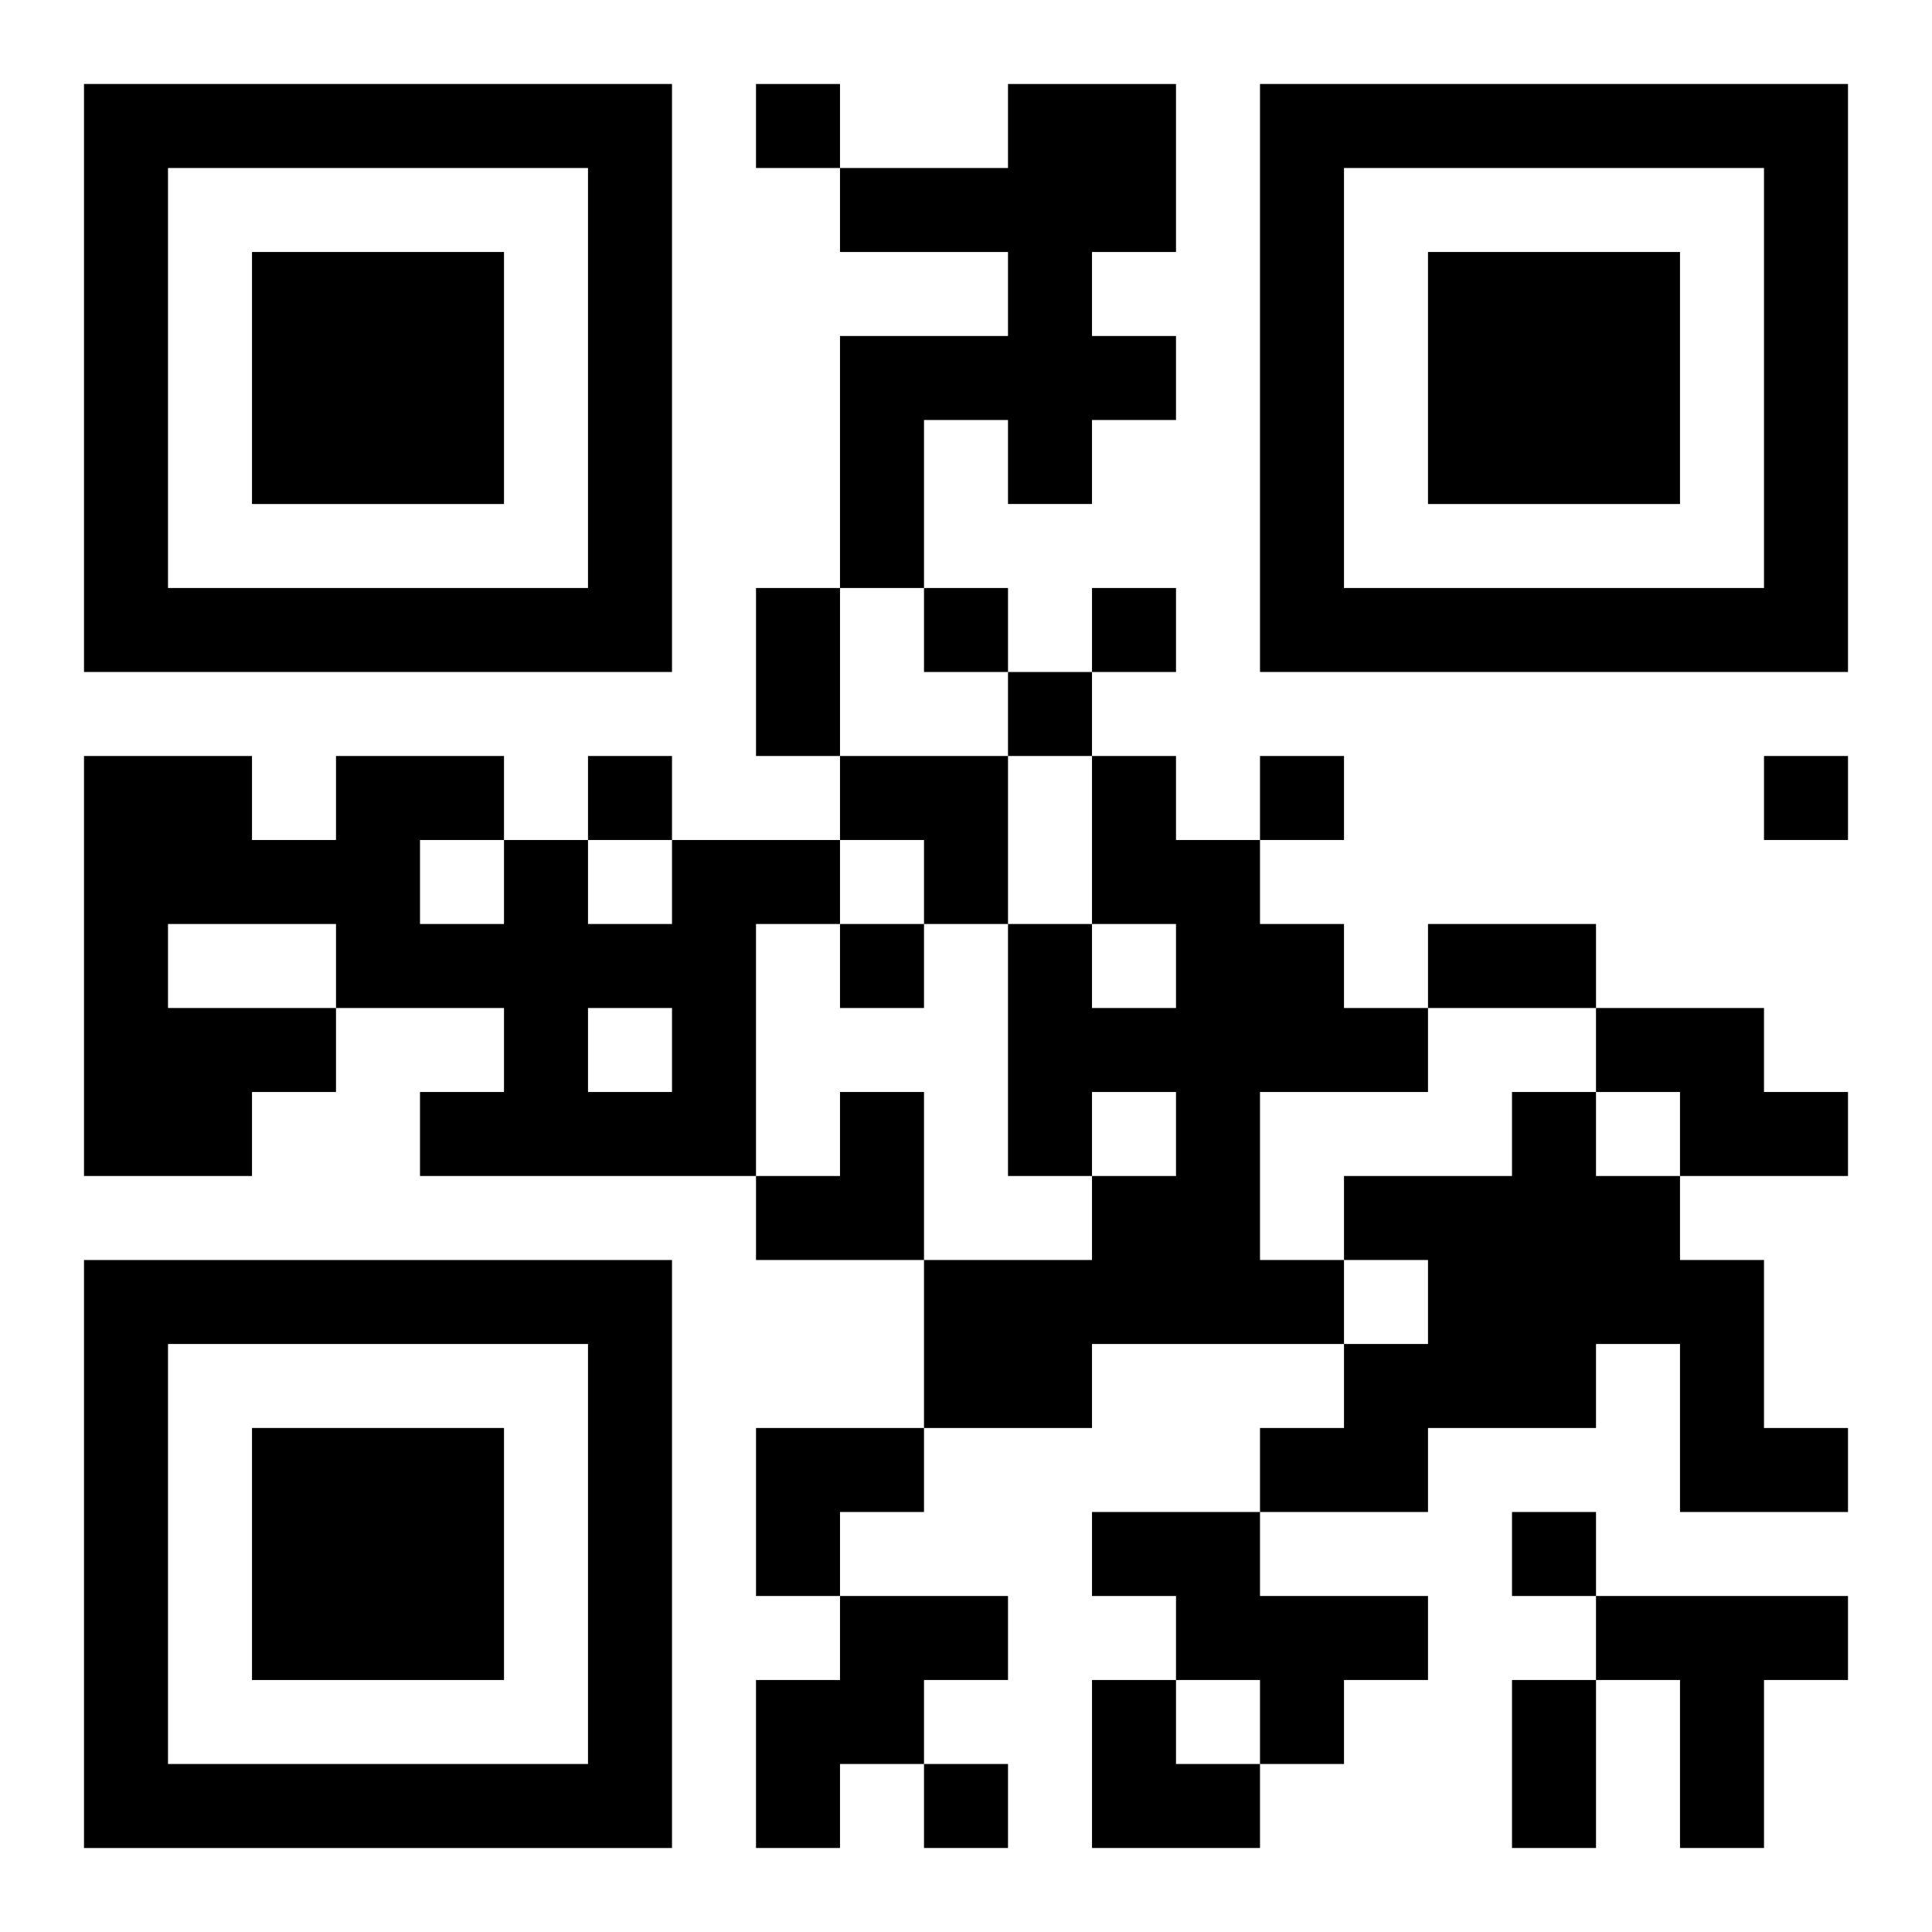
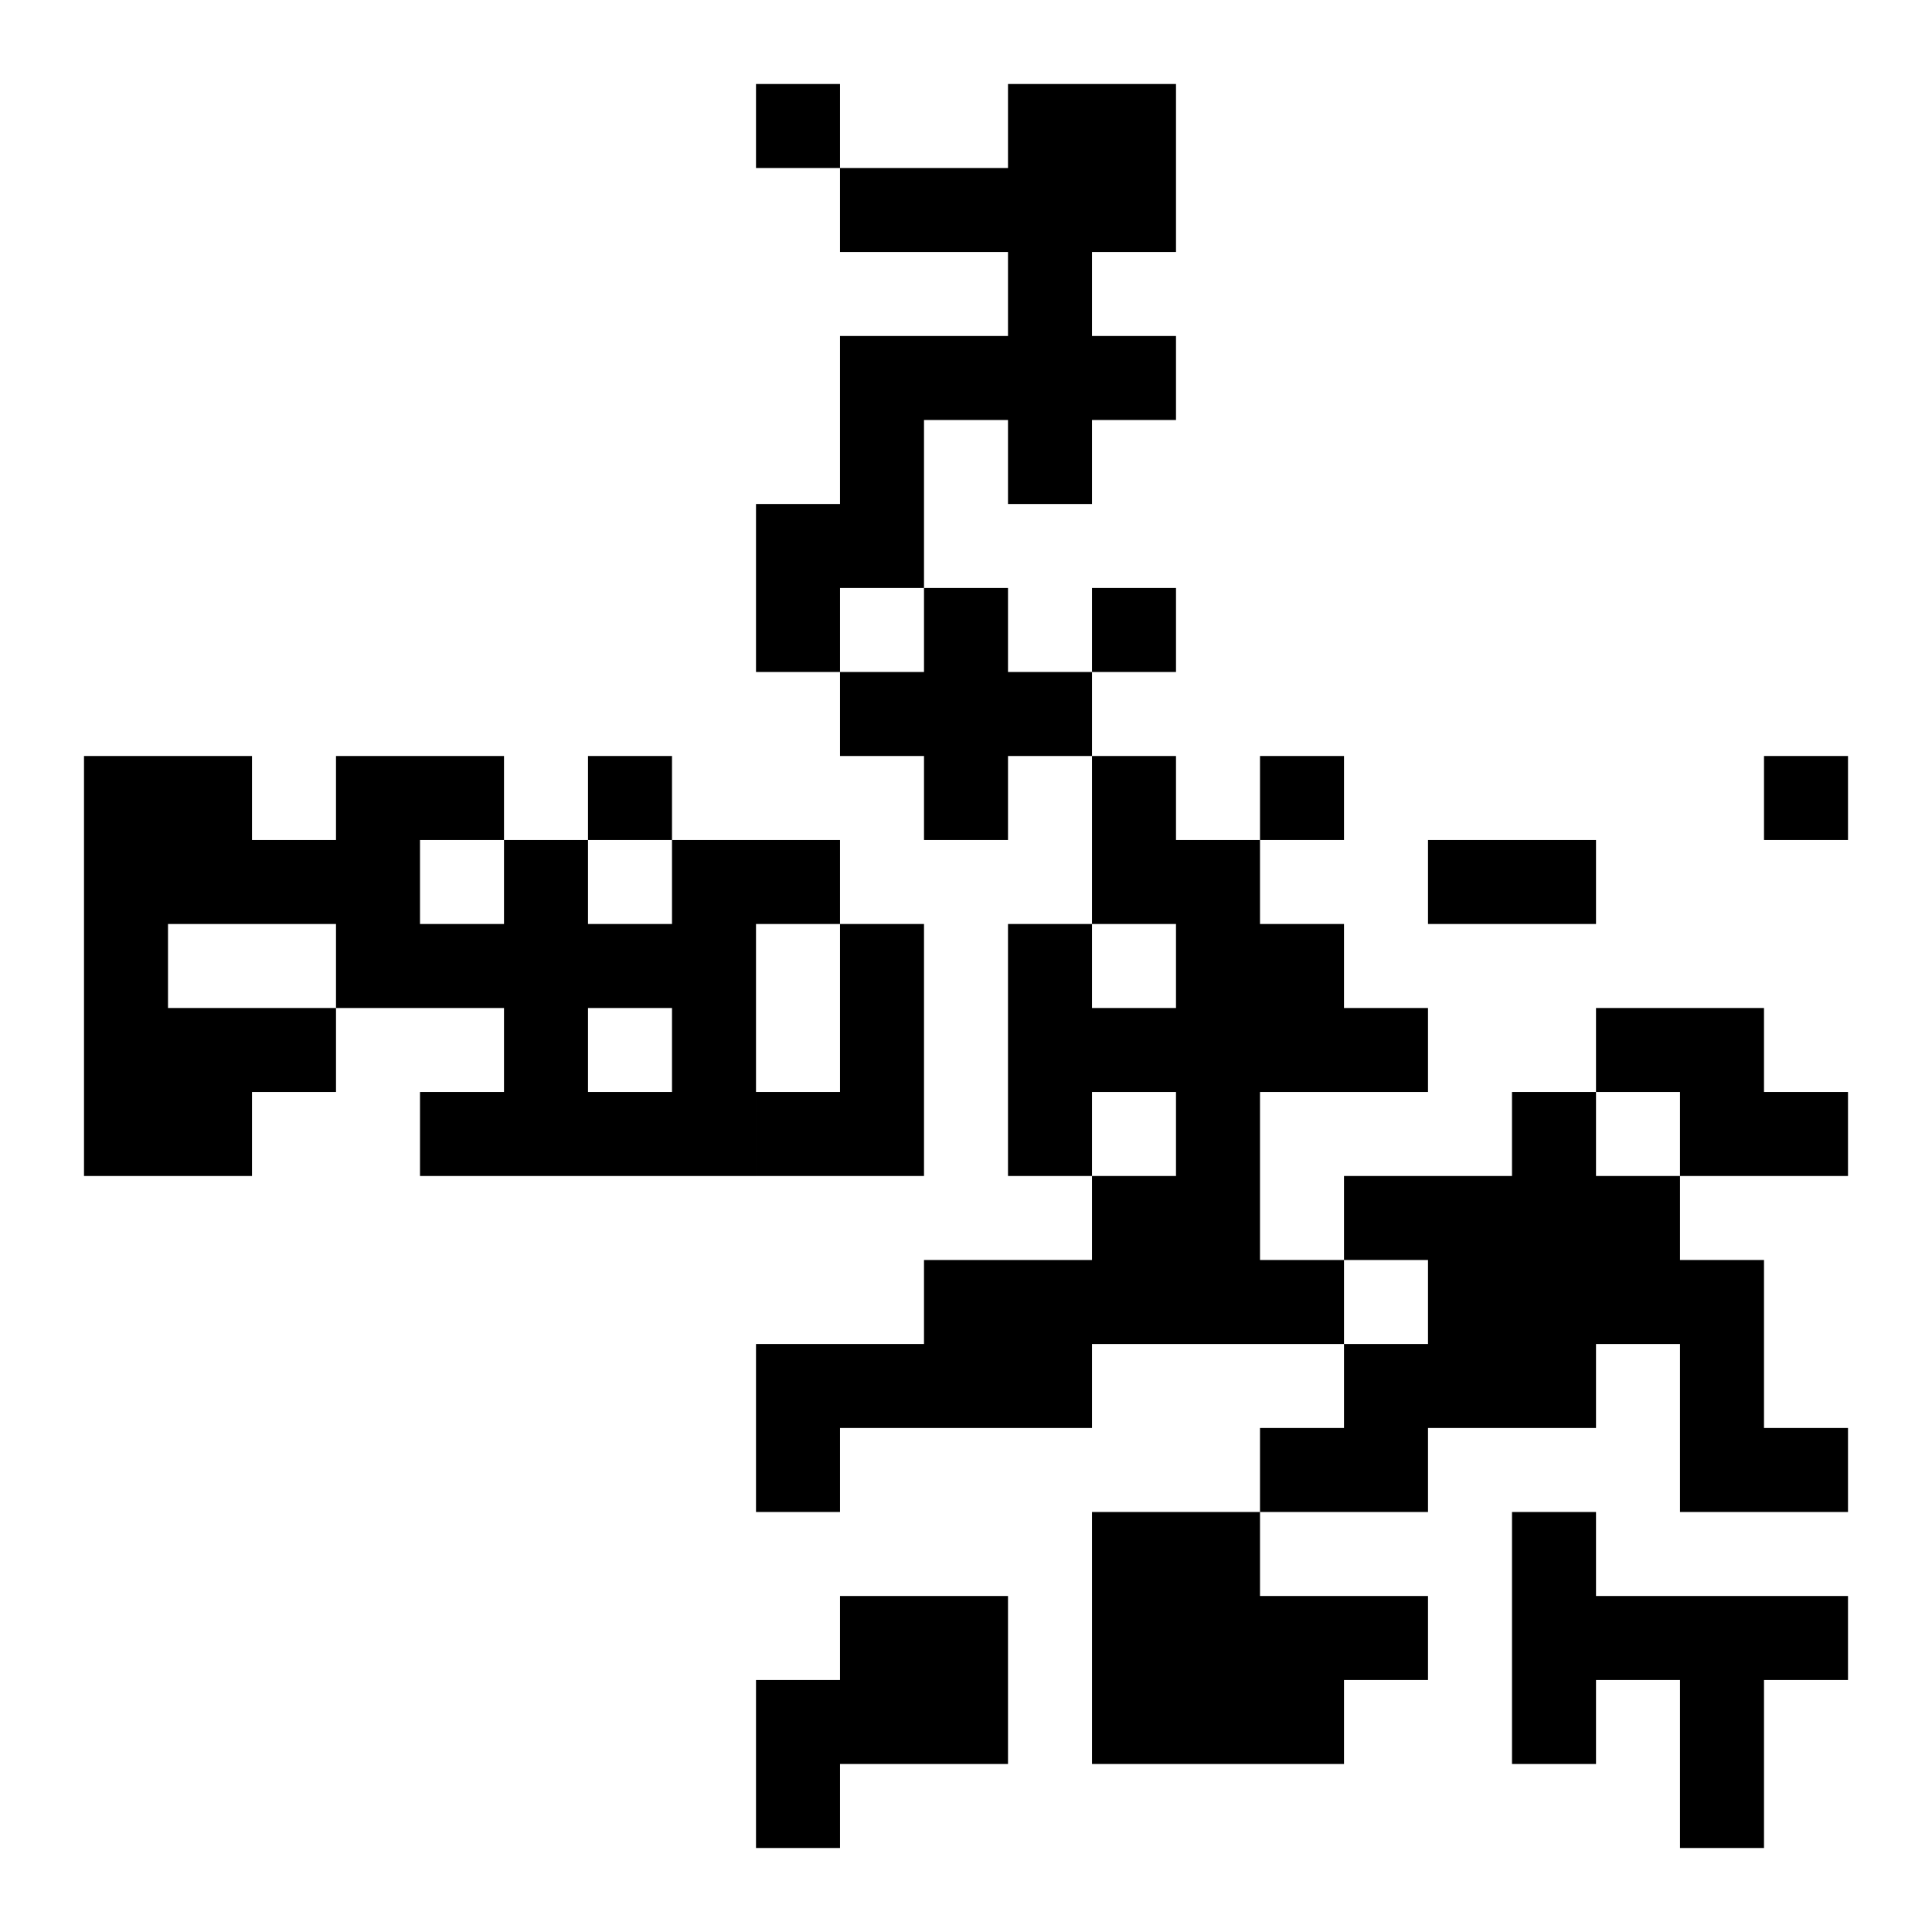
<svg xmlns="http://www.w3.org/2000/svg" xmlns:xlink="http://www.w3.org/1999/xlink" width="250" height="250" baseProfile="full" version="1.1" viewBox="-1 -1 23 23">
  <symbol id="a">
-     <path d="m0 7v7h7v-7h-7zm1 1h5v5h-5v-5zm1 1v3h3v-3h-3z" />
-   </symbol>
+     </symbol>
  <use y="-7" xlink:href="#a" />
  <use y="7" xlink:href="#a" />
  <use x="14" y="-7" xlink:href="#a" />
-   <path d="m11 0h2v2h-1v1h1v1h-1v1h-1v-1h-1v2h-1v-3h2v-1h-2v-1h2v-1m1 8h1v1h1v1h1v1h1v1h-2v2h1v1h-3v1h-2v-2h2v-1h1v-1h-1v1h-1v-3h1v1h1v-1h-1v-2m-5 1h2v1h-1v3h-4v-1h1v-1h-2v1h-1v1h-2v-5h2v1h1v-1h2v1h1v1h1v-1m-3 0v1h1v-1h-1m-3 1v1h2v-1h-2m5 1v1h1v-1h-1m12 0h2v1h1v1h-2v-1h-1v-1m-1 1h1v1h1v1h1v2h1v1h-2v-2h-1v1h-2v1h-2v-1h1v-1h1v-1h-1v-1h2v-1m-5 5h2v1h2v1h-1v1h-1v-1h-1v-1h-1v-1m-3 1h2v1h-1v1h-1v1h-1v-2h1v-1m9 0h3v1h-1v2h-1v-2h-1v-1m-10-18v1h1v-1h-1m2 6v1h1v-1h-1m2 0v1h1v-1h-1m-1 1v1h1v-1h-1m-5 1v1h1v-1h-1m8 0v1h1v-1h-1m6 0v1h1v-1h-1m-11 2v1h1v-1h-1m8 7v1h1v-1h-1m-7 3v1h1v-1h-1m-2-14h1v2h-1v-2m8 4h2v1h-2v-1m1 9h1v2h-1v-2m-8-11h2v2h-1v-1h-1zm-1 4m1 0h1v2h-2v-1h1zm-1 4h2v1h-1v1h-1zm4 3h1v1h1v1h-2z" />
+   <path d="m11 0h2v2h-1v1h1v1h-1v1h-1v-1h-1v2h-1v-3h2v-1h-2v-1h2v-1m1 8h1v1h1v1h1v1h1v1h-2v2h1v1h-3v1h-2v-2h2v-1h1v-1h-1v1h-1v-3h1v1h1v-1h-1v-2m-5 1h2v1h-1v3h-4v-1h1v-1h-2v1h-1v1h-2v-5h2v1h1v-1h2v1h1v1h1v-1m-3 0v1h1v-1h-1m-3 1v1h2v-1h-2m5 1v1h1v-1h-1m12 0h2v1h1v1h-2v-1h-1v-1m-1 1h1v1h1v1h1v2h1v1h-2v-2h-1v1h-2v1h-2v-1h1v-1h1v-1h-1v-1h2v-1m-5 5h2v1h2v1h-1v1h-1v-1h-1v-1h-1v-1m-3 1h2v1h-1v1h-1v1h-1v-2h1v-1m9 0h3v1h-1v2h-1v-2h-1v-1m-10-18v1h1v-1h-1m2 6v1h1v-1h-1m2 0v1h1v-1h-1m-1 1v1h1v-1h-1m-5 1v1h1v-1h-1m8 0v1h1v-1h-1m6 0v1h1v-1h-1m-11 2v1h1v-1h-1m8 7v1h1v-1h-1m-7 3h1v-1h-1m-2-14h1v2h-1v-2m8 4h2v1h-2v-1m1 9h1v2h-1v-2m-8-11h2v2h-1v-1h-1zm-1 4m1 0h1v2h-2v-1h1zm-1 4h2v1h-1v1h-1zm4 3h1v1h1v1h-2z" />
</svg>